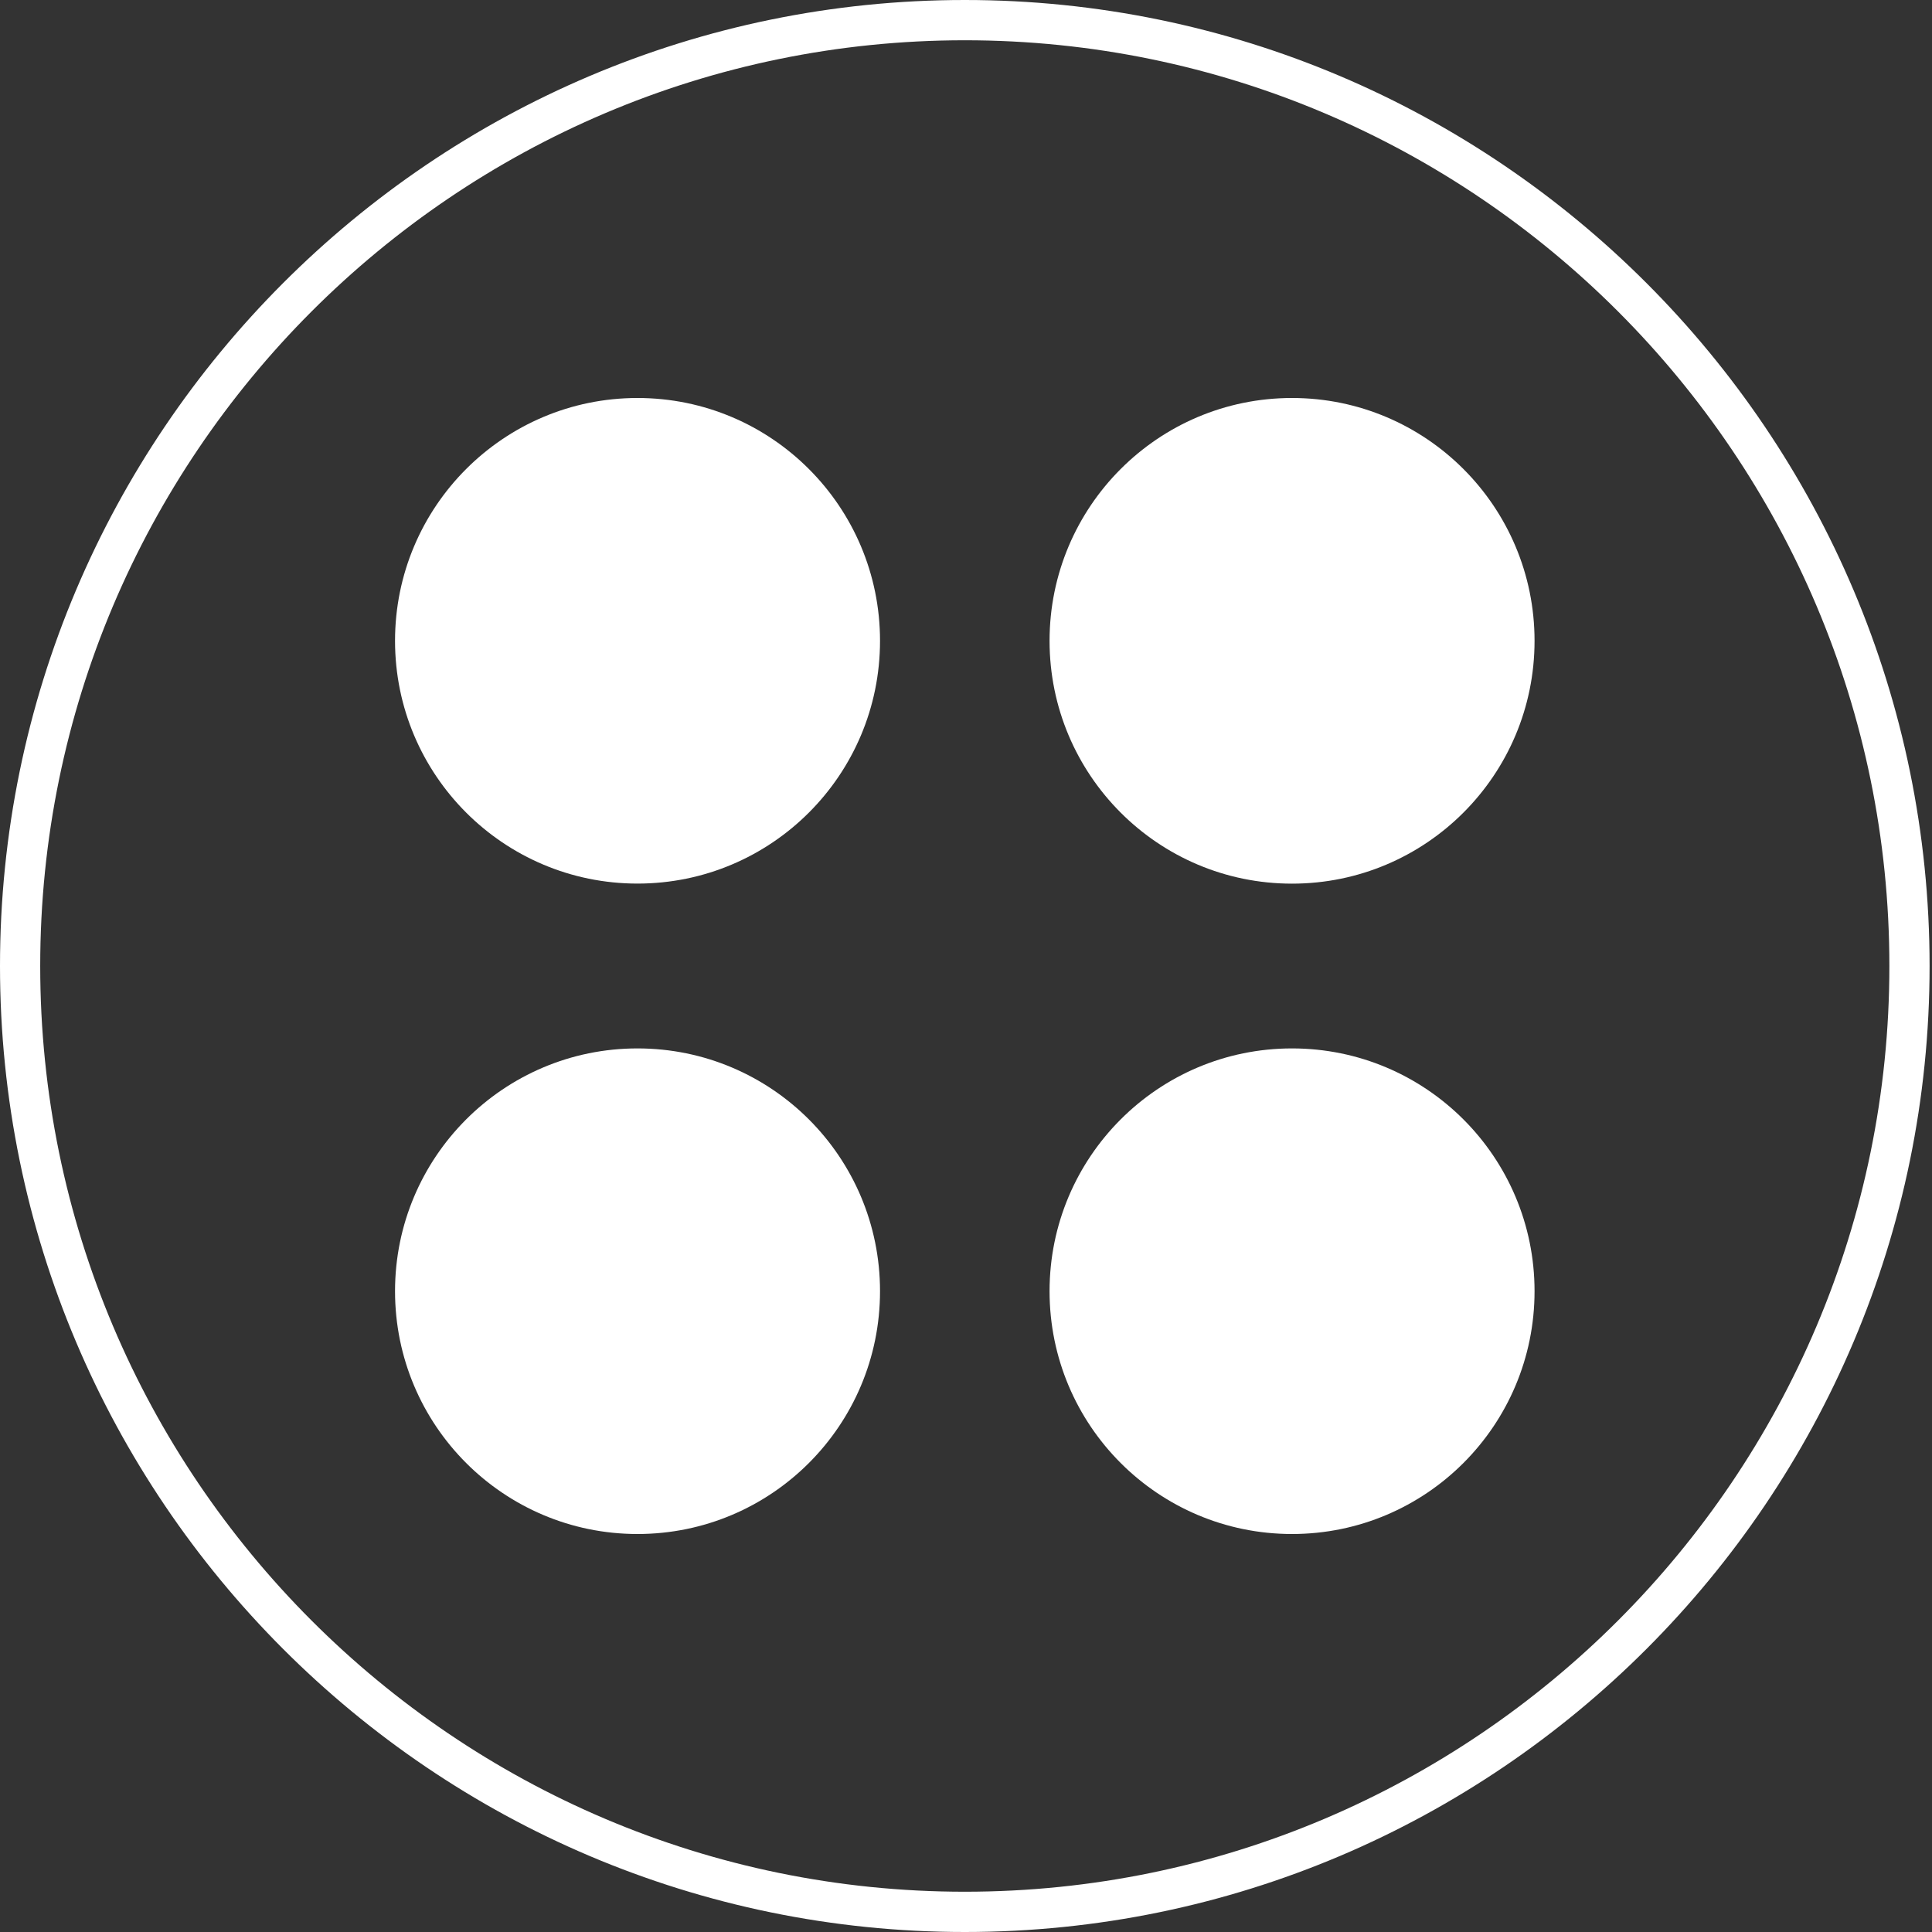
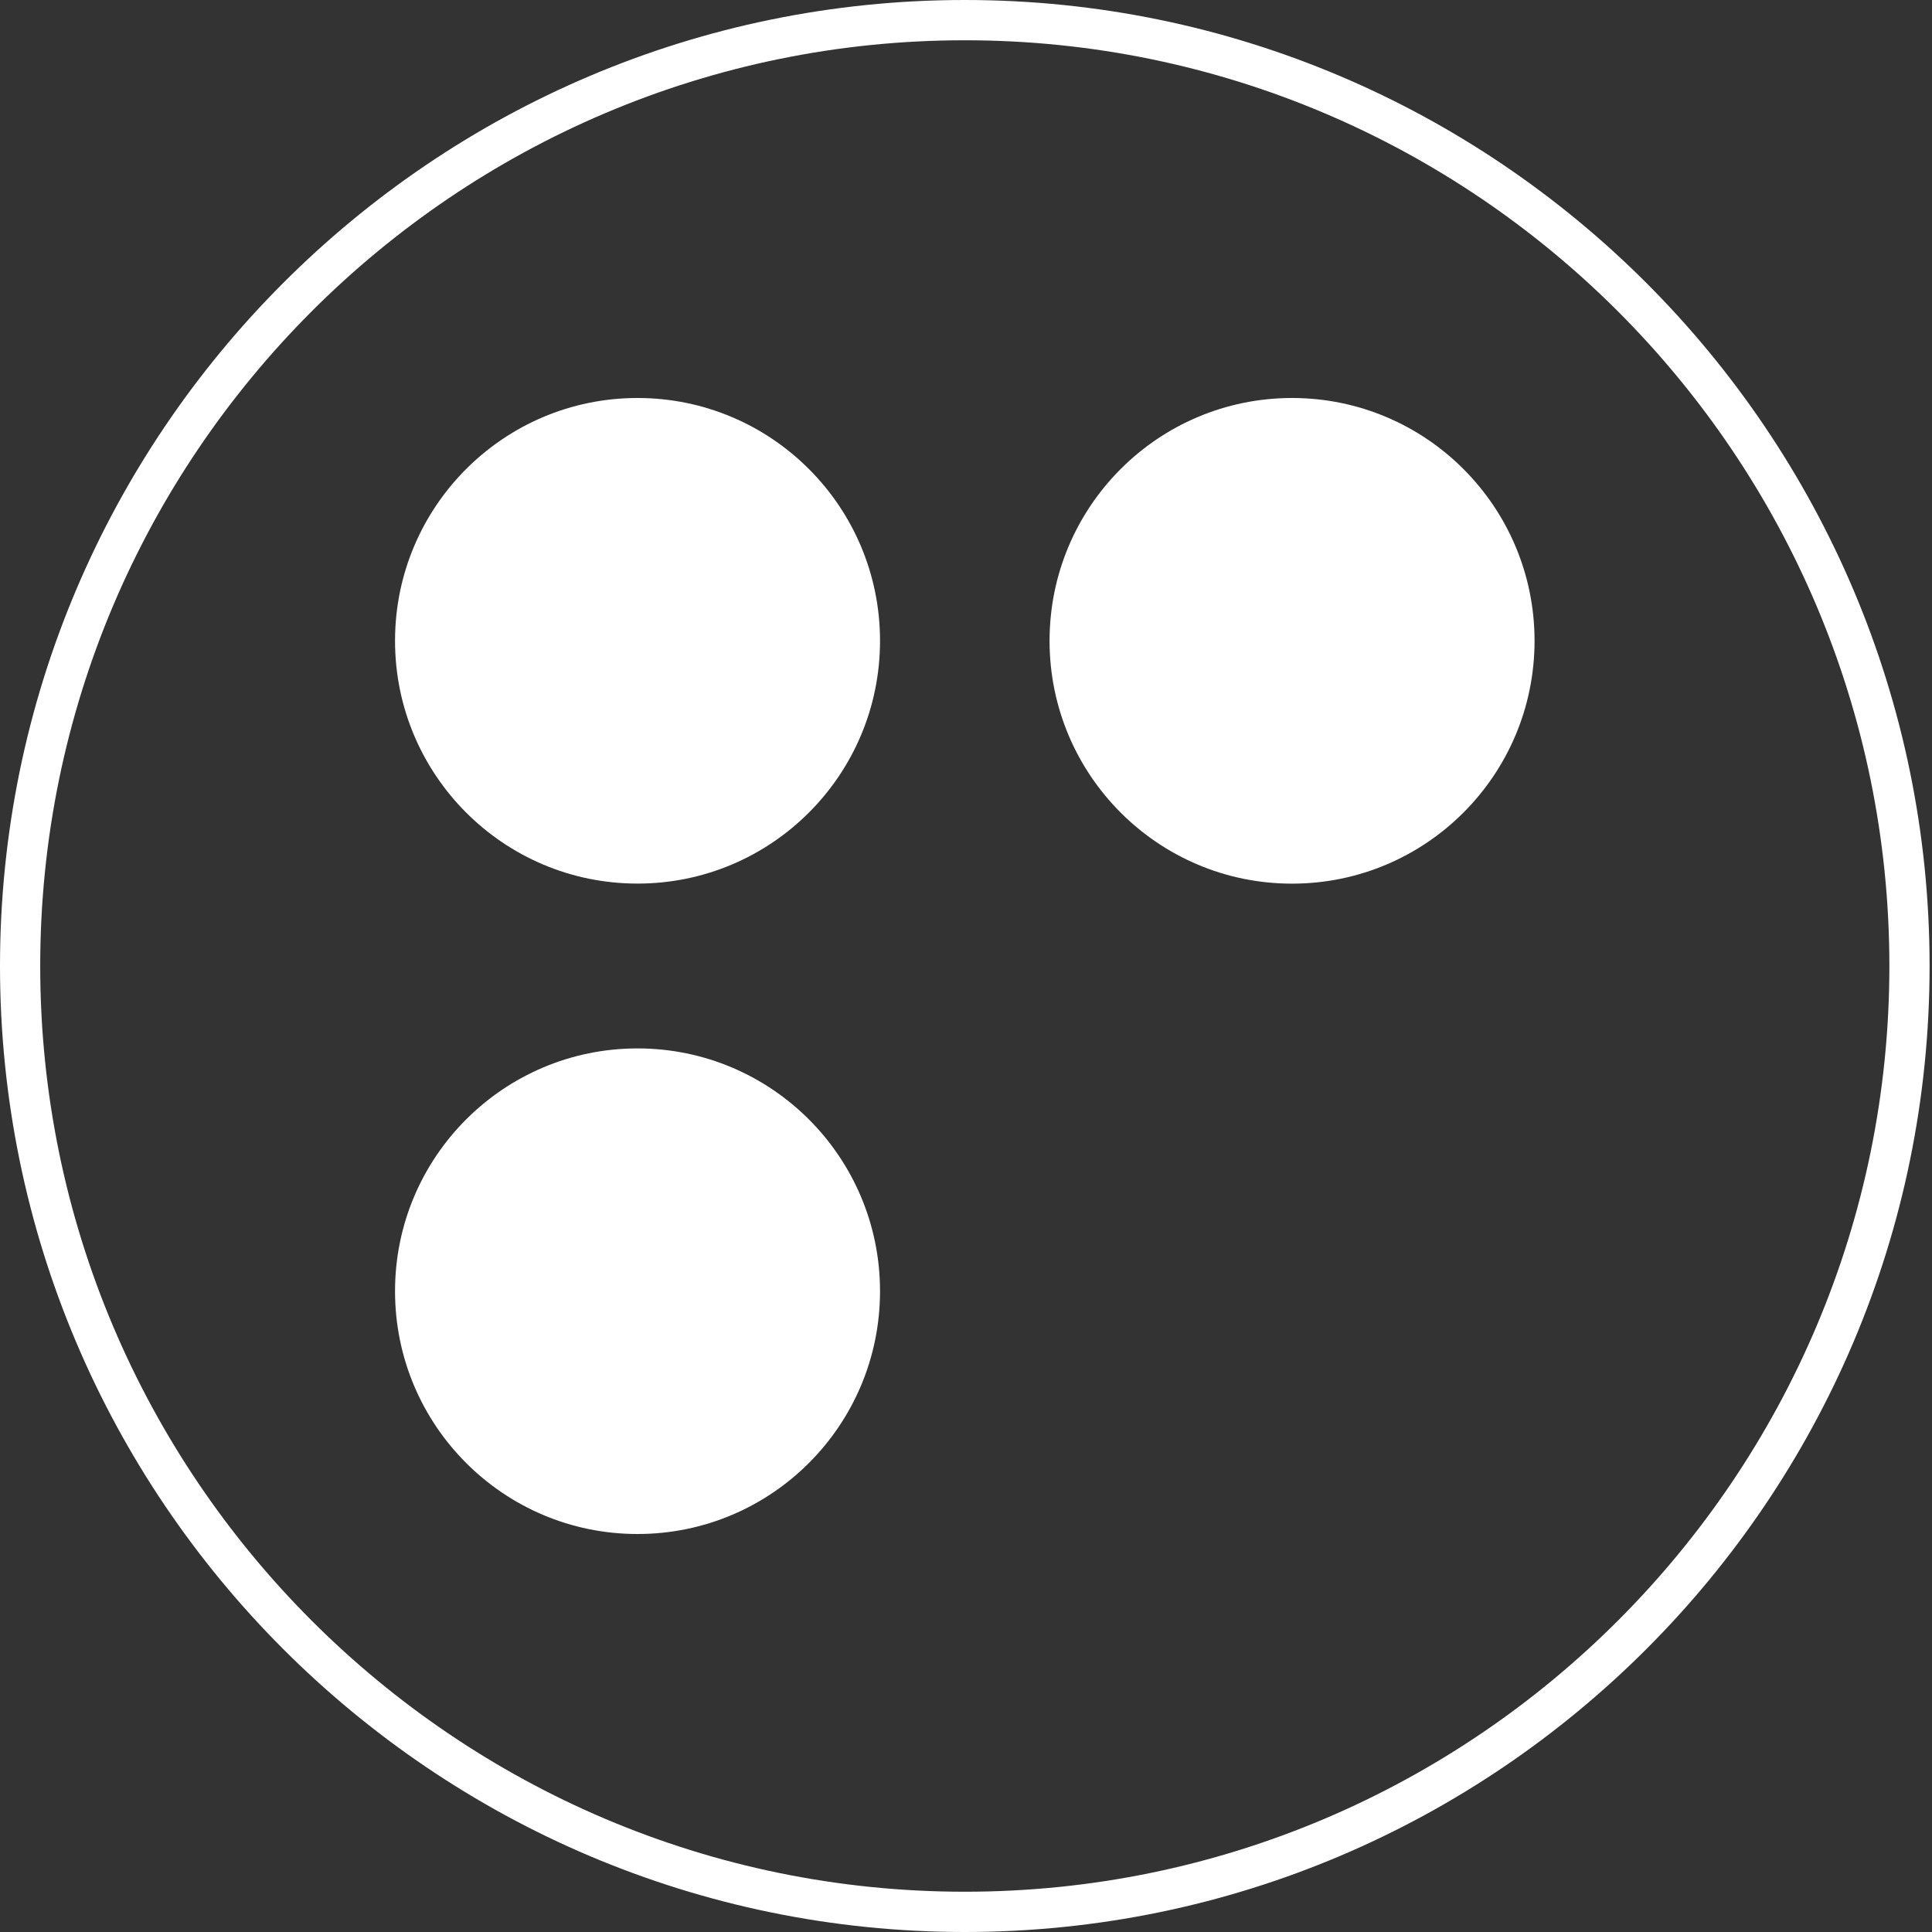
<svg xmlns="http://www.w3.org/2000/svg" width="32" height="32" viewBox="0 0 32 32" fill="none">
  <rect x="0" y="0" width="32" height="32" fill="#333333" stroke="none" />
  <path fill-rule="evenodd" clip-rule="evenodd" d="M14.576 10.614C14.576 12.835 12.778 14.635 10.559 14.635C8.341 14.635 6.543 12.835 6.543 10.614C6.543 8.393 8.341 6.592 10.559 6.592C12.778 6.592 14.576 8.393 14.576 10.614Z" fill="#fff" />
  <path fill-rule="evenodd" clip-rule="evenodd" d="M25.417 10.614C25.417 12.835 23.619 14.636 21.4 14.636C19.182 14.636 17.384 12.835 17.384 10.614C17.384 8.393 19.182 6.592 21.4 6.592C23.619 6.592 25.417 8.393 25.417 10.614Z" fill="#fff" />
  <path fill-rule="evenodd" clip-rule="evenodd" d="M14.576 21.386C14.576 23.608 12.778 25.408 10.559 25.408C8.341 25.408 6.543 23.608 6.543 21.386C6.543 19.165 8.341 17.365 10.559 17.365C12.778 17.365 14.576 19.165 14.576 21.386Z" fill="#fff" />
-   <path fill-rule="evenodd" clip-rule="evenodd" d="M25.417 21.386C25.417 23.608 23.619 25.408 21.4 25.408C19.182 25.408 17.384 23.608 17.384 21.386C17.384 19.165 19.182 17.365 21.4 17.365C23.619 17.365 25.417 19.165 25.417 21.386Z" fill="#fff" />
-   <path fill-rule="evenodd" clip-rule="evenodd" d="M15.98 0.667C7.536 0.667 0.666 7.545 0.666 16C0.666 24.455 7.536 31.333 15.98 31.333C24.425 31.333 31.294 24.455 31.294 16C31.294 7.545 24.425 0.667 15.98 0.667ZM15.98 32C7.169 32 0 24.823 0 16C0 7.178 7.169 0 15.98 0C24.792 0 31.96 7.178 31.96 16C31.96 24.823 24.792 32 15.98 32Z" fill="#fff" />
+   <path fill-rule="evenodd" clip-rule="evenodd" d="M15.98 0.667C7.536 0.667 0.666 7.545 0.666 16C0.666 24.455 7.536 31.333 15.98 31.333C24.425 31.333 31.294 24.455 31.294 16C31.294 7.545 24.425 0.667 15.98 0.667M15.98 32C7.169 32 0 24.823 0 16C0 7.178 7.169 0 15.98 0C24.792 0 31.96 7.178 31.96 16C31.96 24.823 24.792 32 15.98 32Z" fill="#fff" />
</svg>